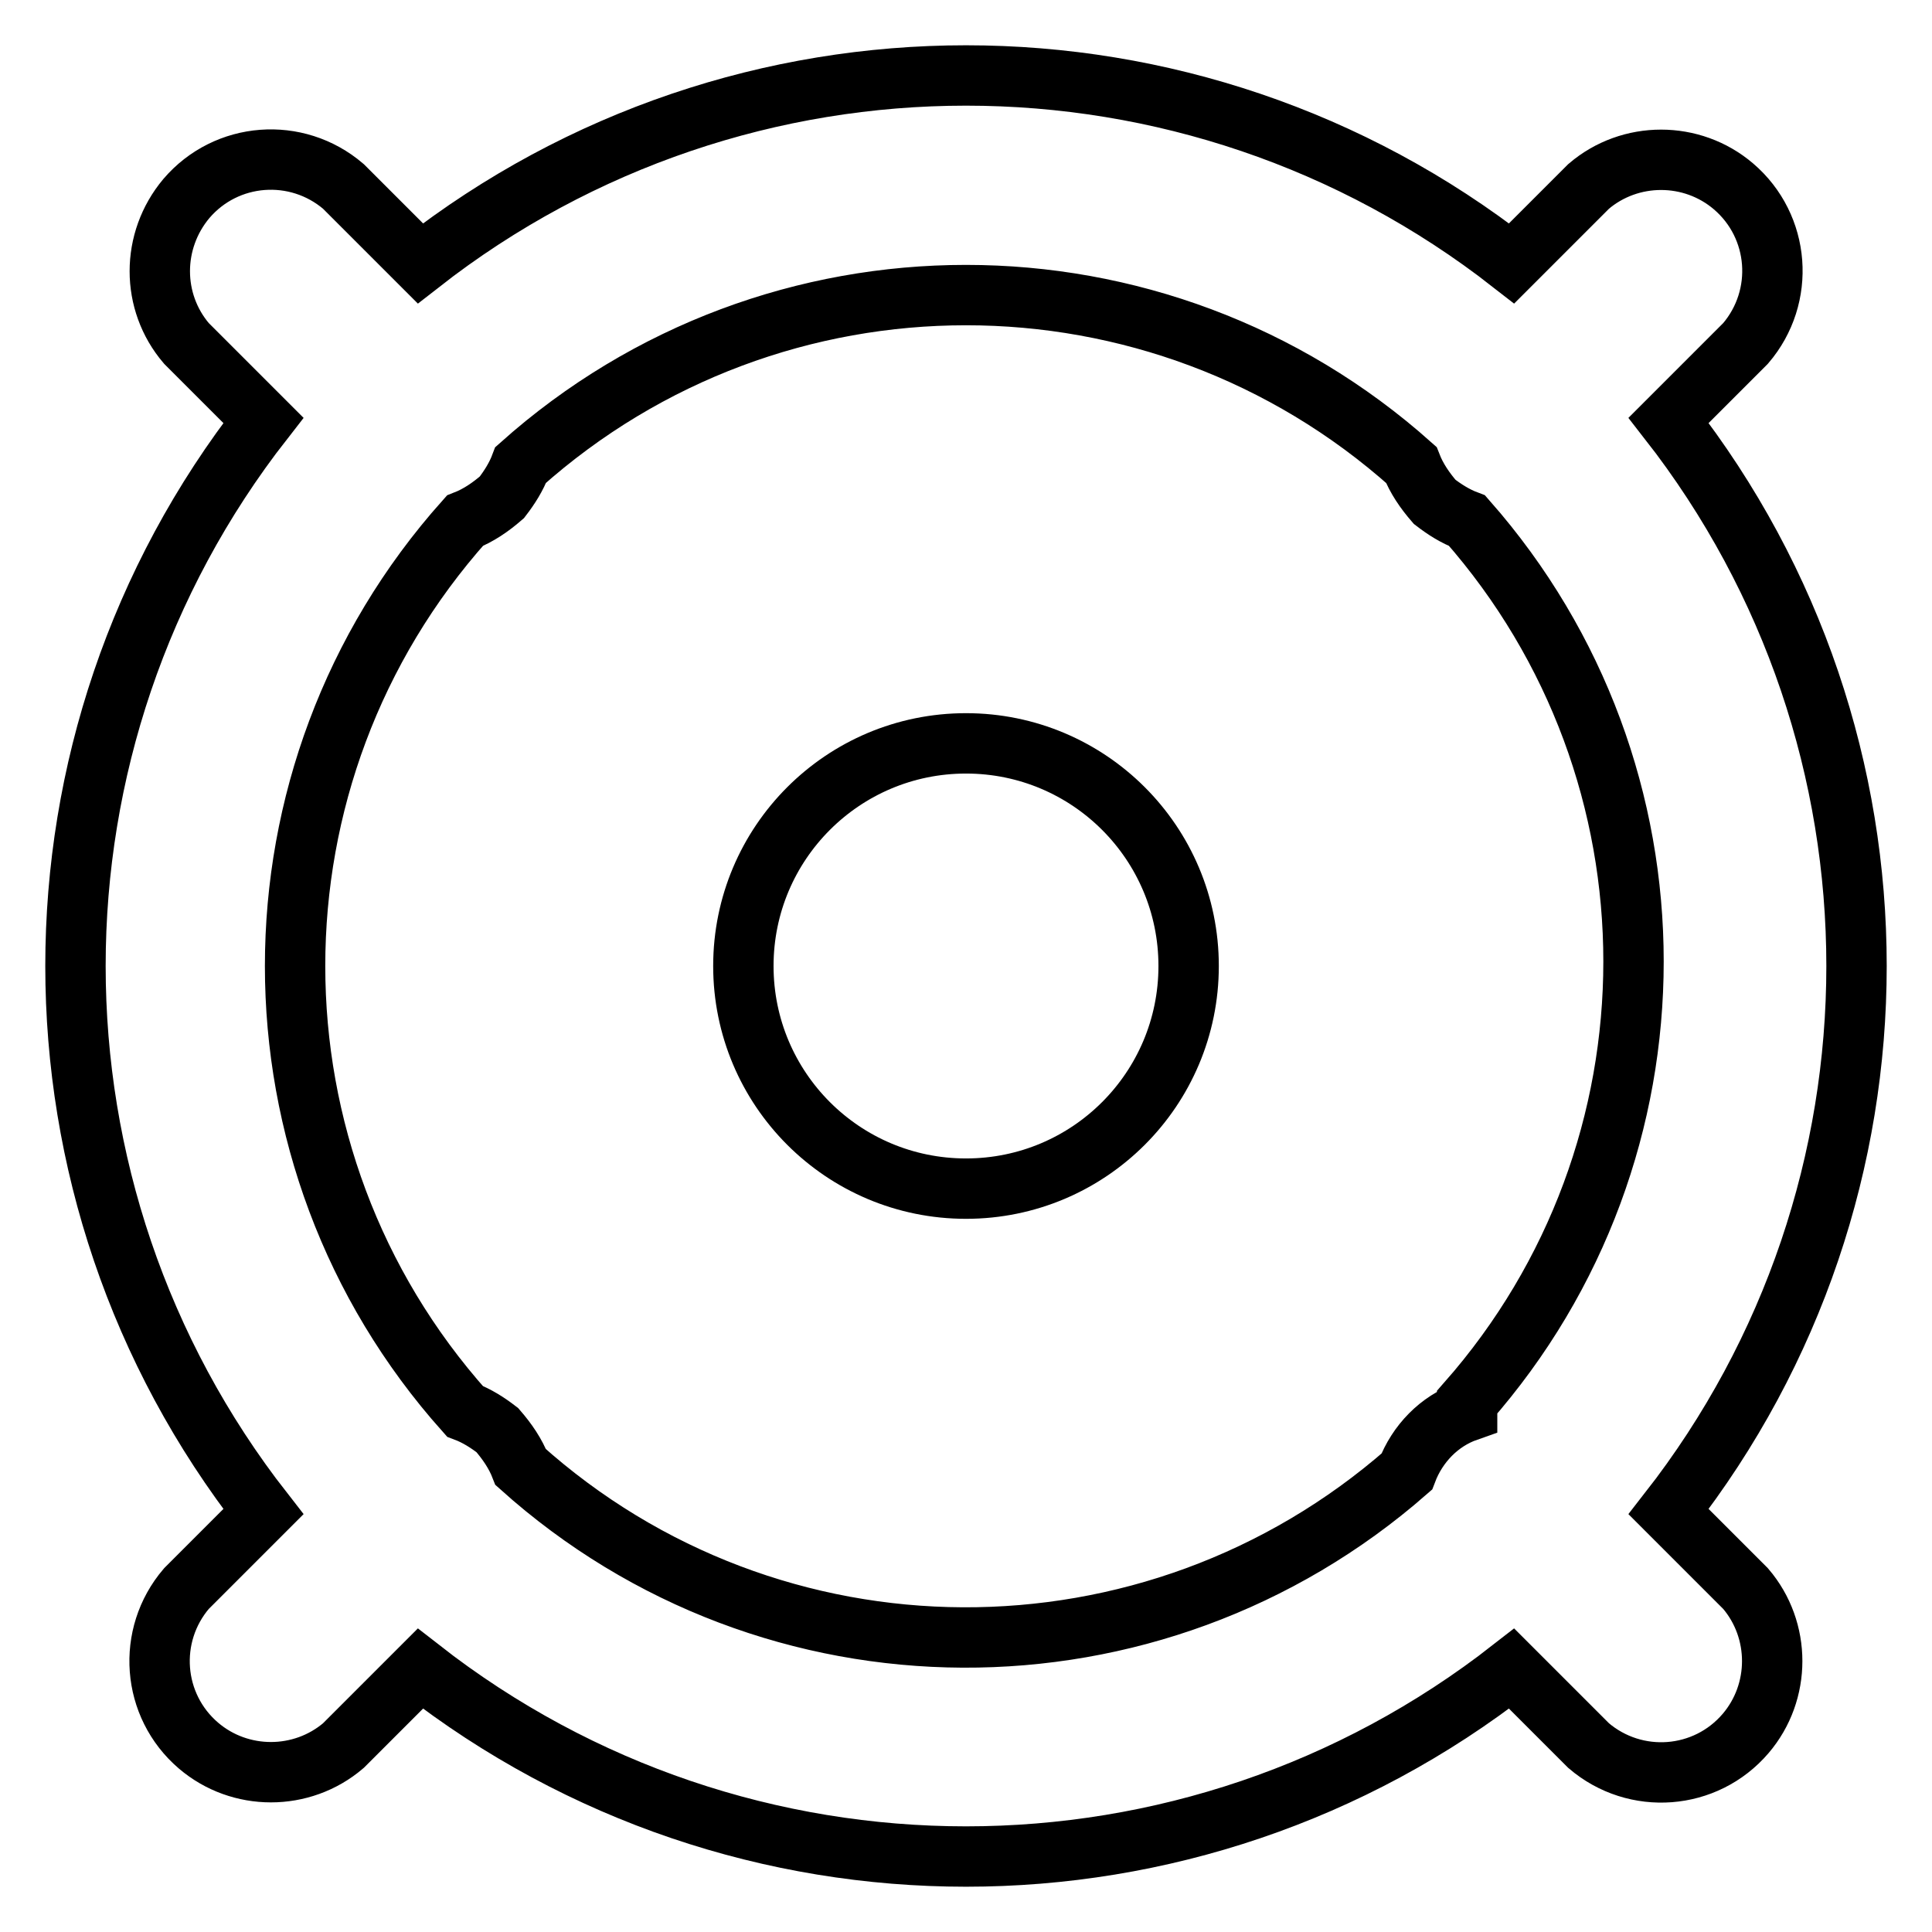
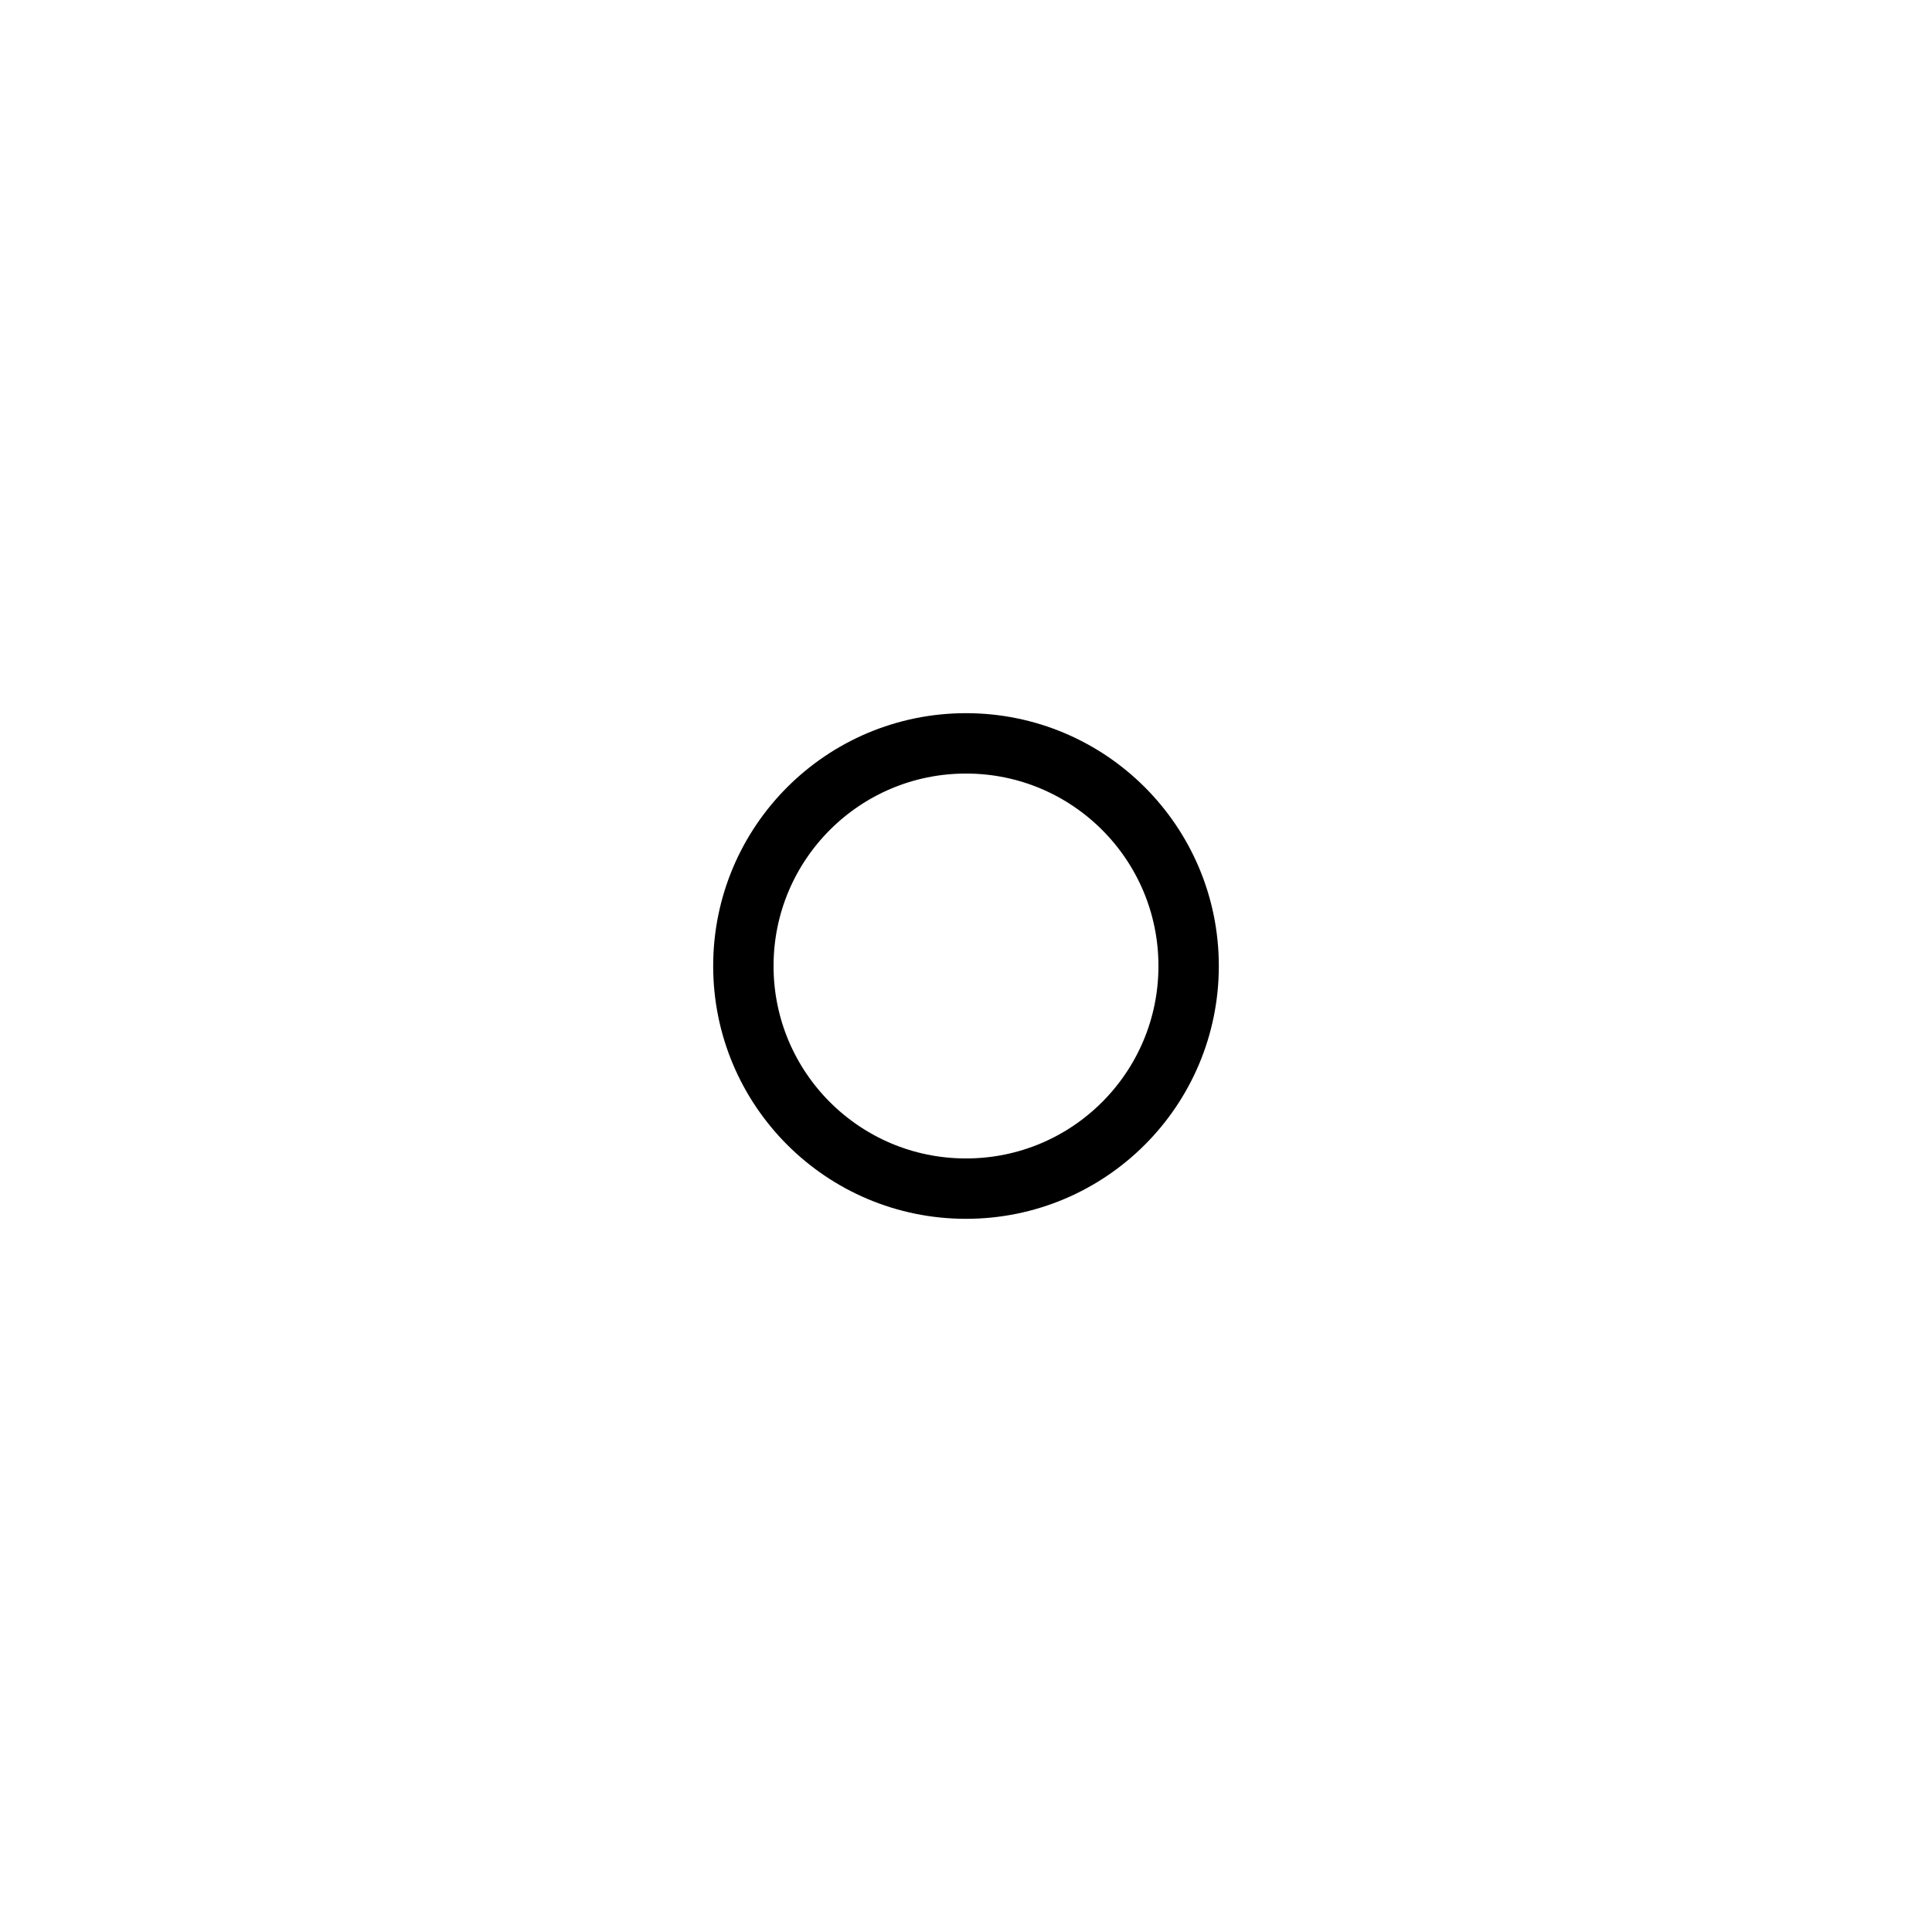
<svg xmlns="http://www.w3.org/2000/svg" version="1.1" x="0px" y="0px" viewBox="0 0 256 256" enable-background="new 0 0 256 256" xml:space="preserve">
  <g>
-     <path stroke-width="8" fill-opacity="0" stroke="#000000" d="M98.5,128c0,16.3,13.2,29.5,29.5,29.5s29.5-13.2,29.5-29.5c0-16.3-13.2-29.5-29.5-29.5S98.5,111.7,98.5,128 z" />
-     <path stroke-width="8" fill-opacity="0" stroke="#000000" d="M221.1,200.3c33.2-42.5,33.2-102.1,0-144.6l10.2-10.2c5.3-6.2,4.6-15.5-1.6-20.8c-5.5-4.7-13.7-4.7-19.2,0 l-10.2,10.2C157.8,1.7,98.2,1.7,55.7,34.9L45.5,24.7c-6.2-5.3-15.5-4.6-20.8,1.6C20,31.9,20,40,24.7,45.5l10.2,10.2 c-33.2,42.5-33.2,102.1,0,144.6l-10.2,10.2c-5.3,6.2-4.6,15.5,1.6,20.8c5.5,4.7,13.7,4.7,19.2,0l10.2-10.2 c42.5,33.2,102.1,33.2,144.6,0l10.2,10.2c6.2,5.3,15.5,4.6,20.8-1.6c4.7-5.5,4.7-13.7,0-19.2L221.1,200.3z M194.4,187 c-3.7,1.3-6.6,4.3-8,8c-33.7,29.5-84.1,29.3-117.4-0.6c-0.7-1.8-1.8-3.4-3.1-4.9c-1.3-1-2.7-1.9-4.3-2.5c-30-33.6-30-84.4,0-118 c1.8-0.7,3.4-1.8,4.9-3.1c1-1.3,1.9-2.7,2.5-4.3c33.6-30,84.4-30,118,0c0.7,1.8,1.8,3.4,3.1,4.9c1.3,1,2.7,1.9,4.3,2.5 c29.4,33.4,29.4,83.4,0,116.8V187z" />
+     <path stroke-width="8" fill-opacity="0" stroke="#000000" d="M98.5,128c0,16.3,13.2,29.5,29.5,29.5s29.5-13.2,29.5-29.5c0-16.3-13.2-29.5-29.5-29.5S98.5,111.7,98.5,128 " />
  </g>
</svg>